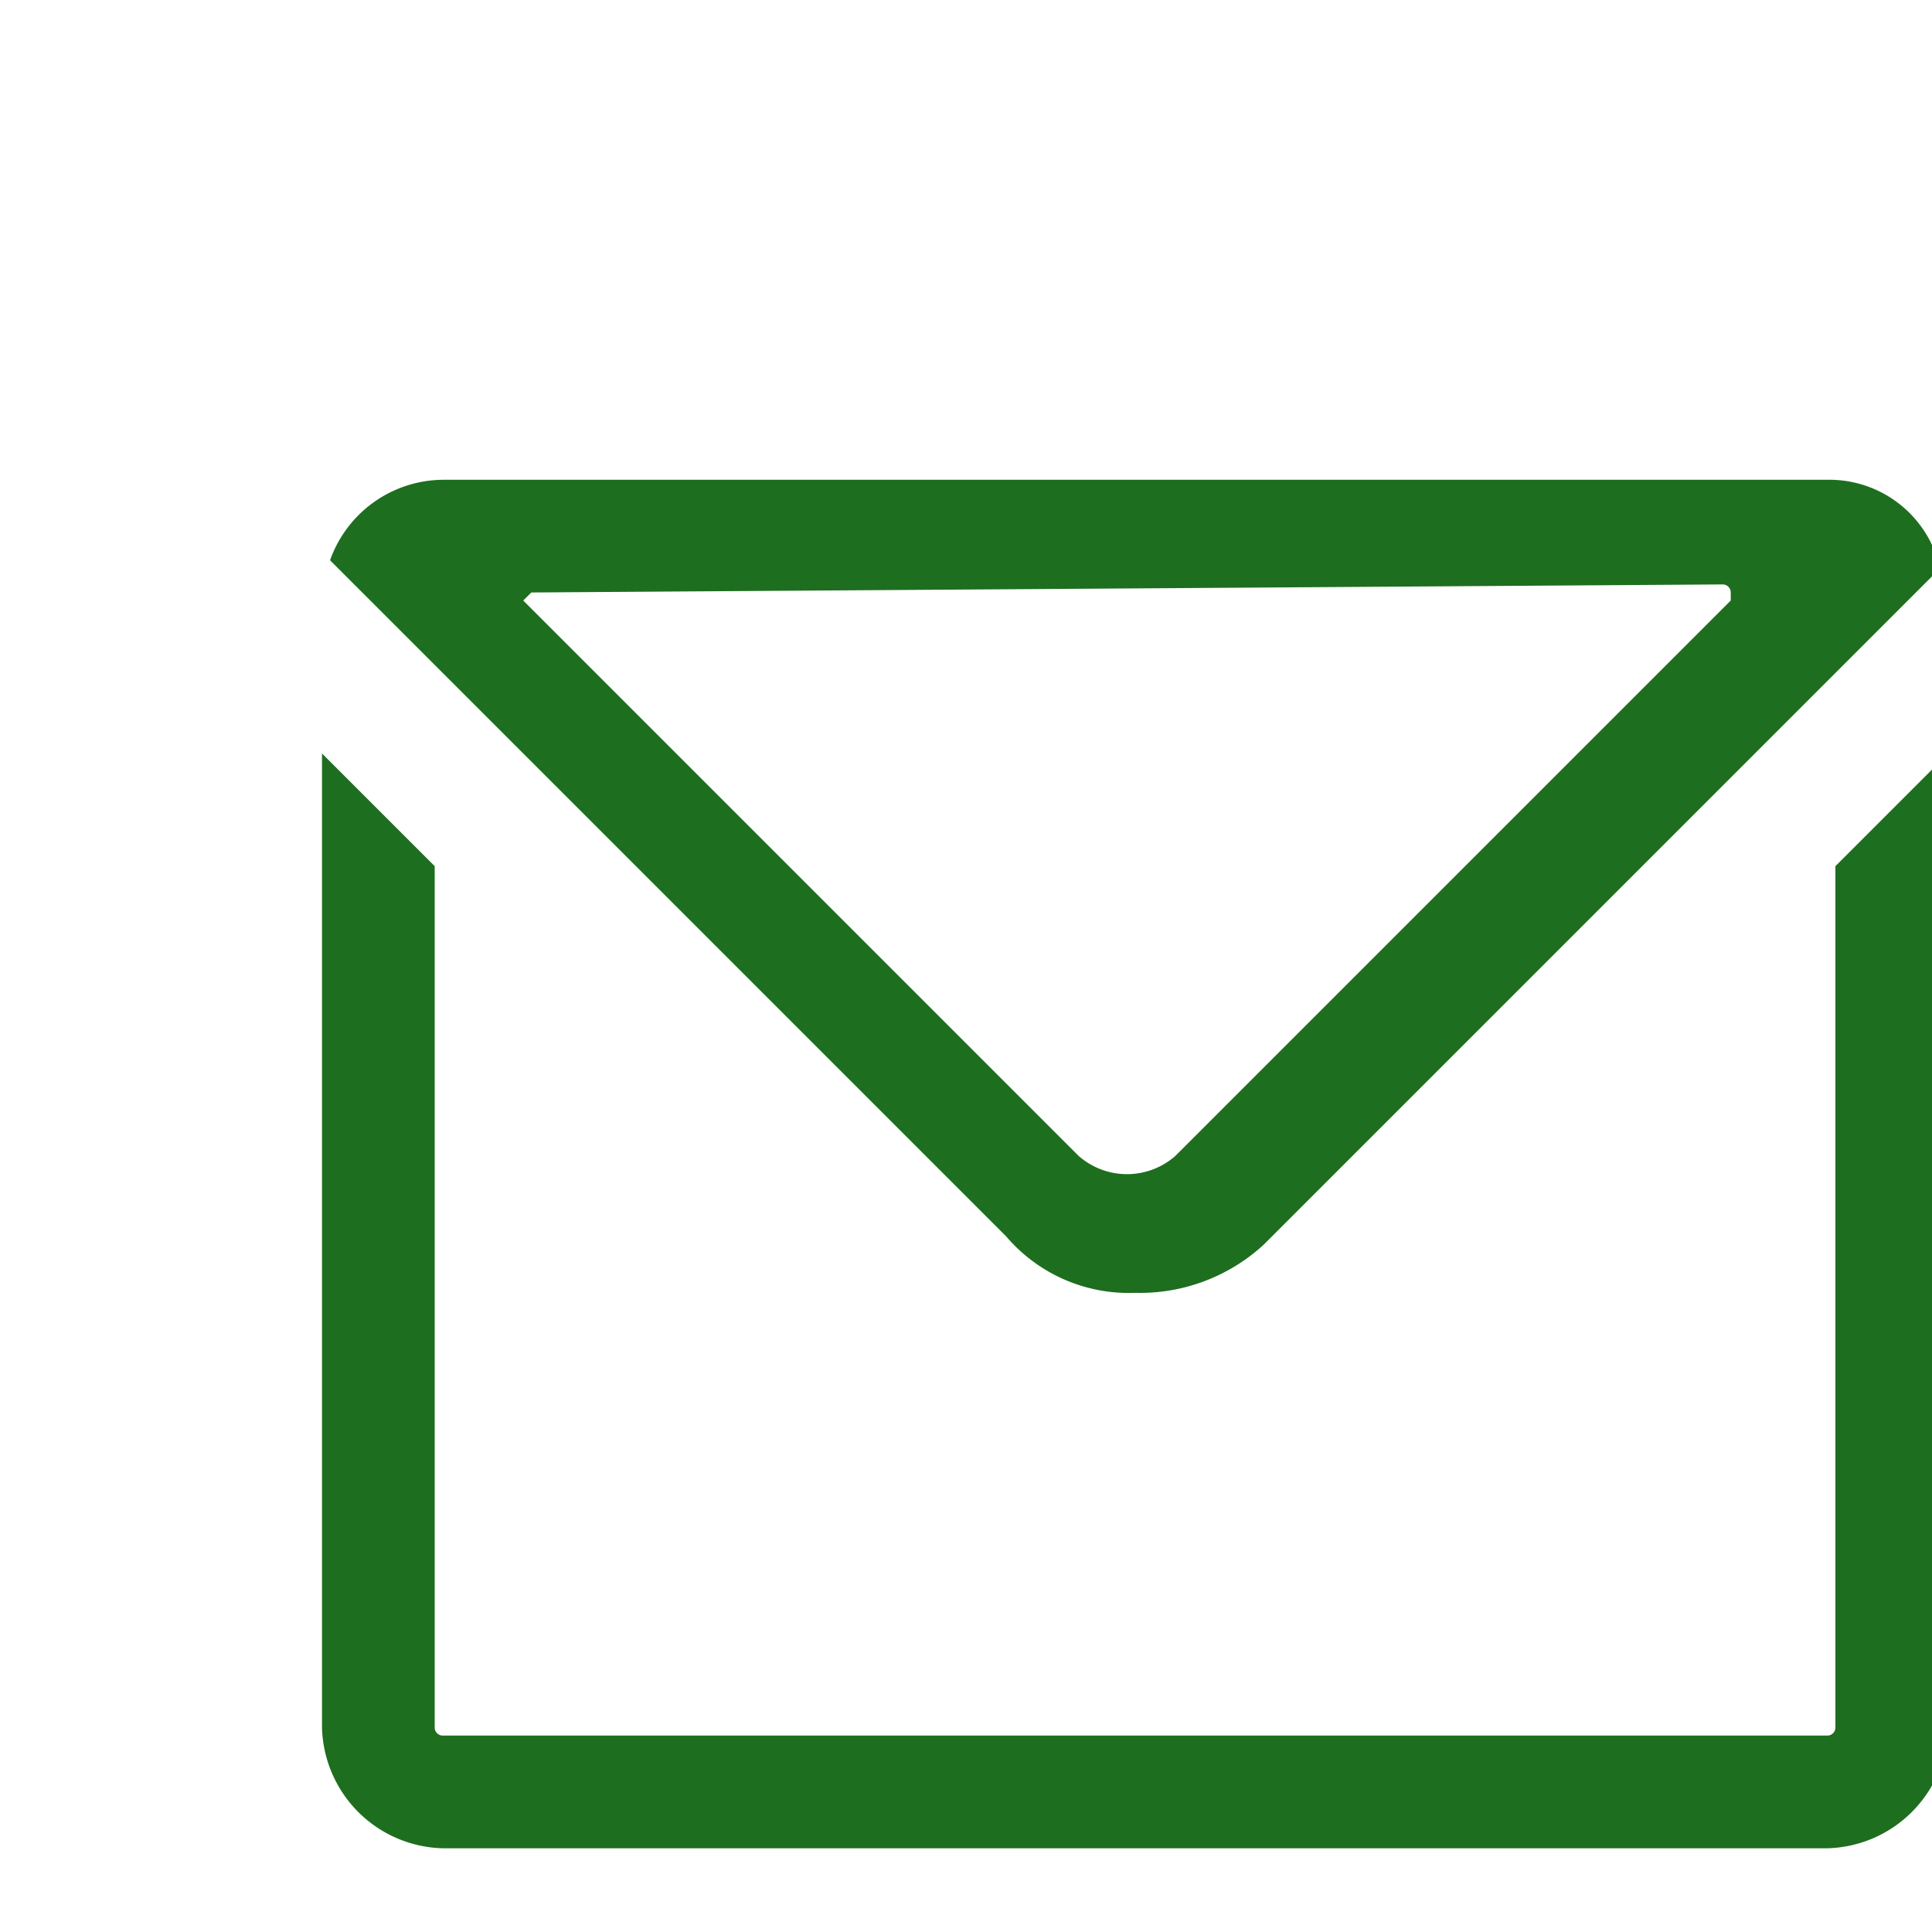
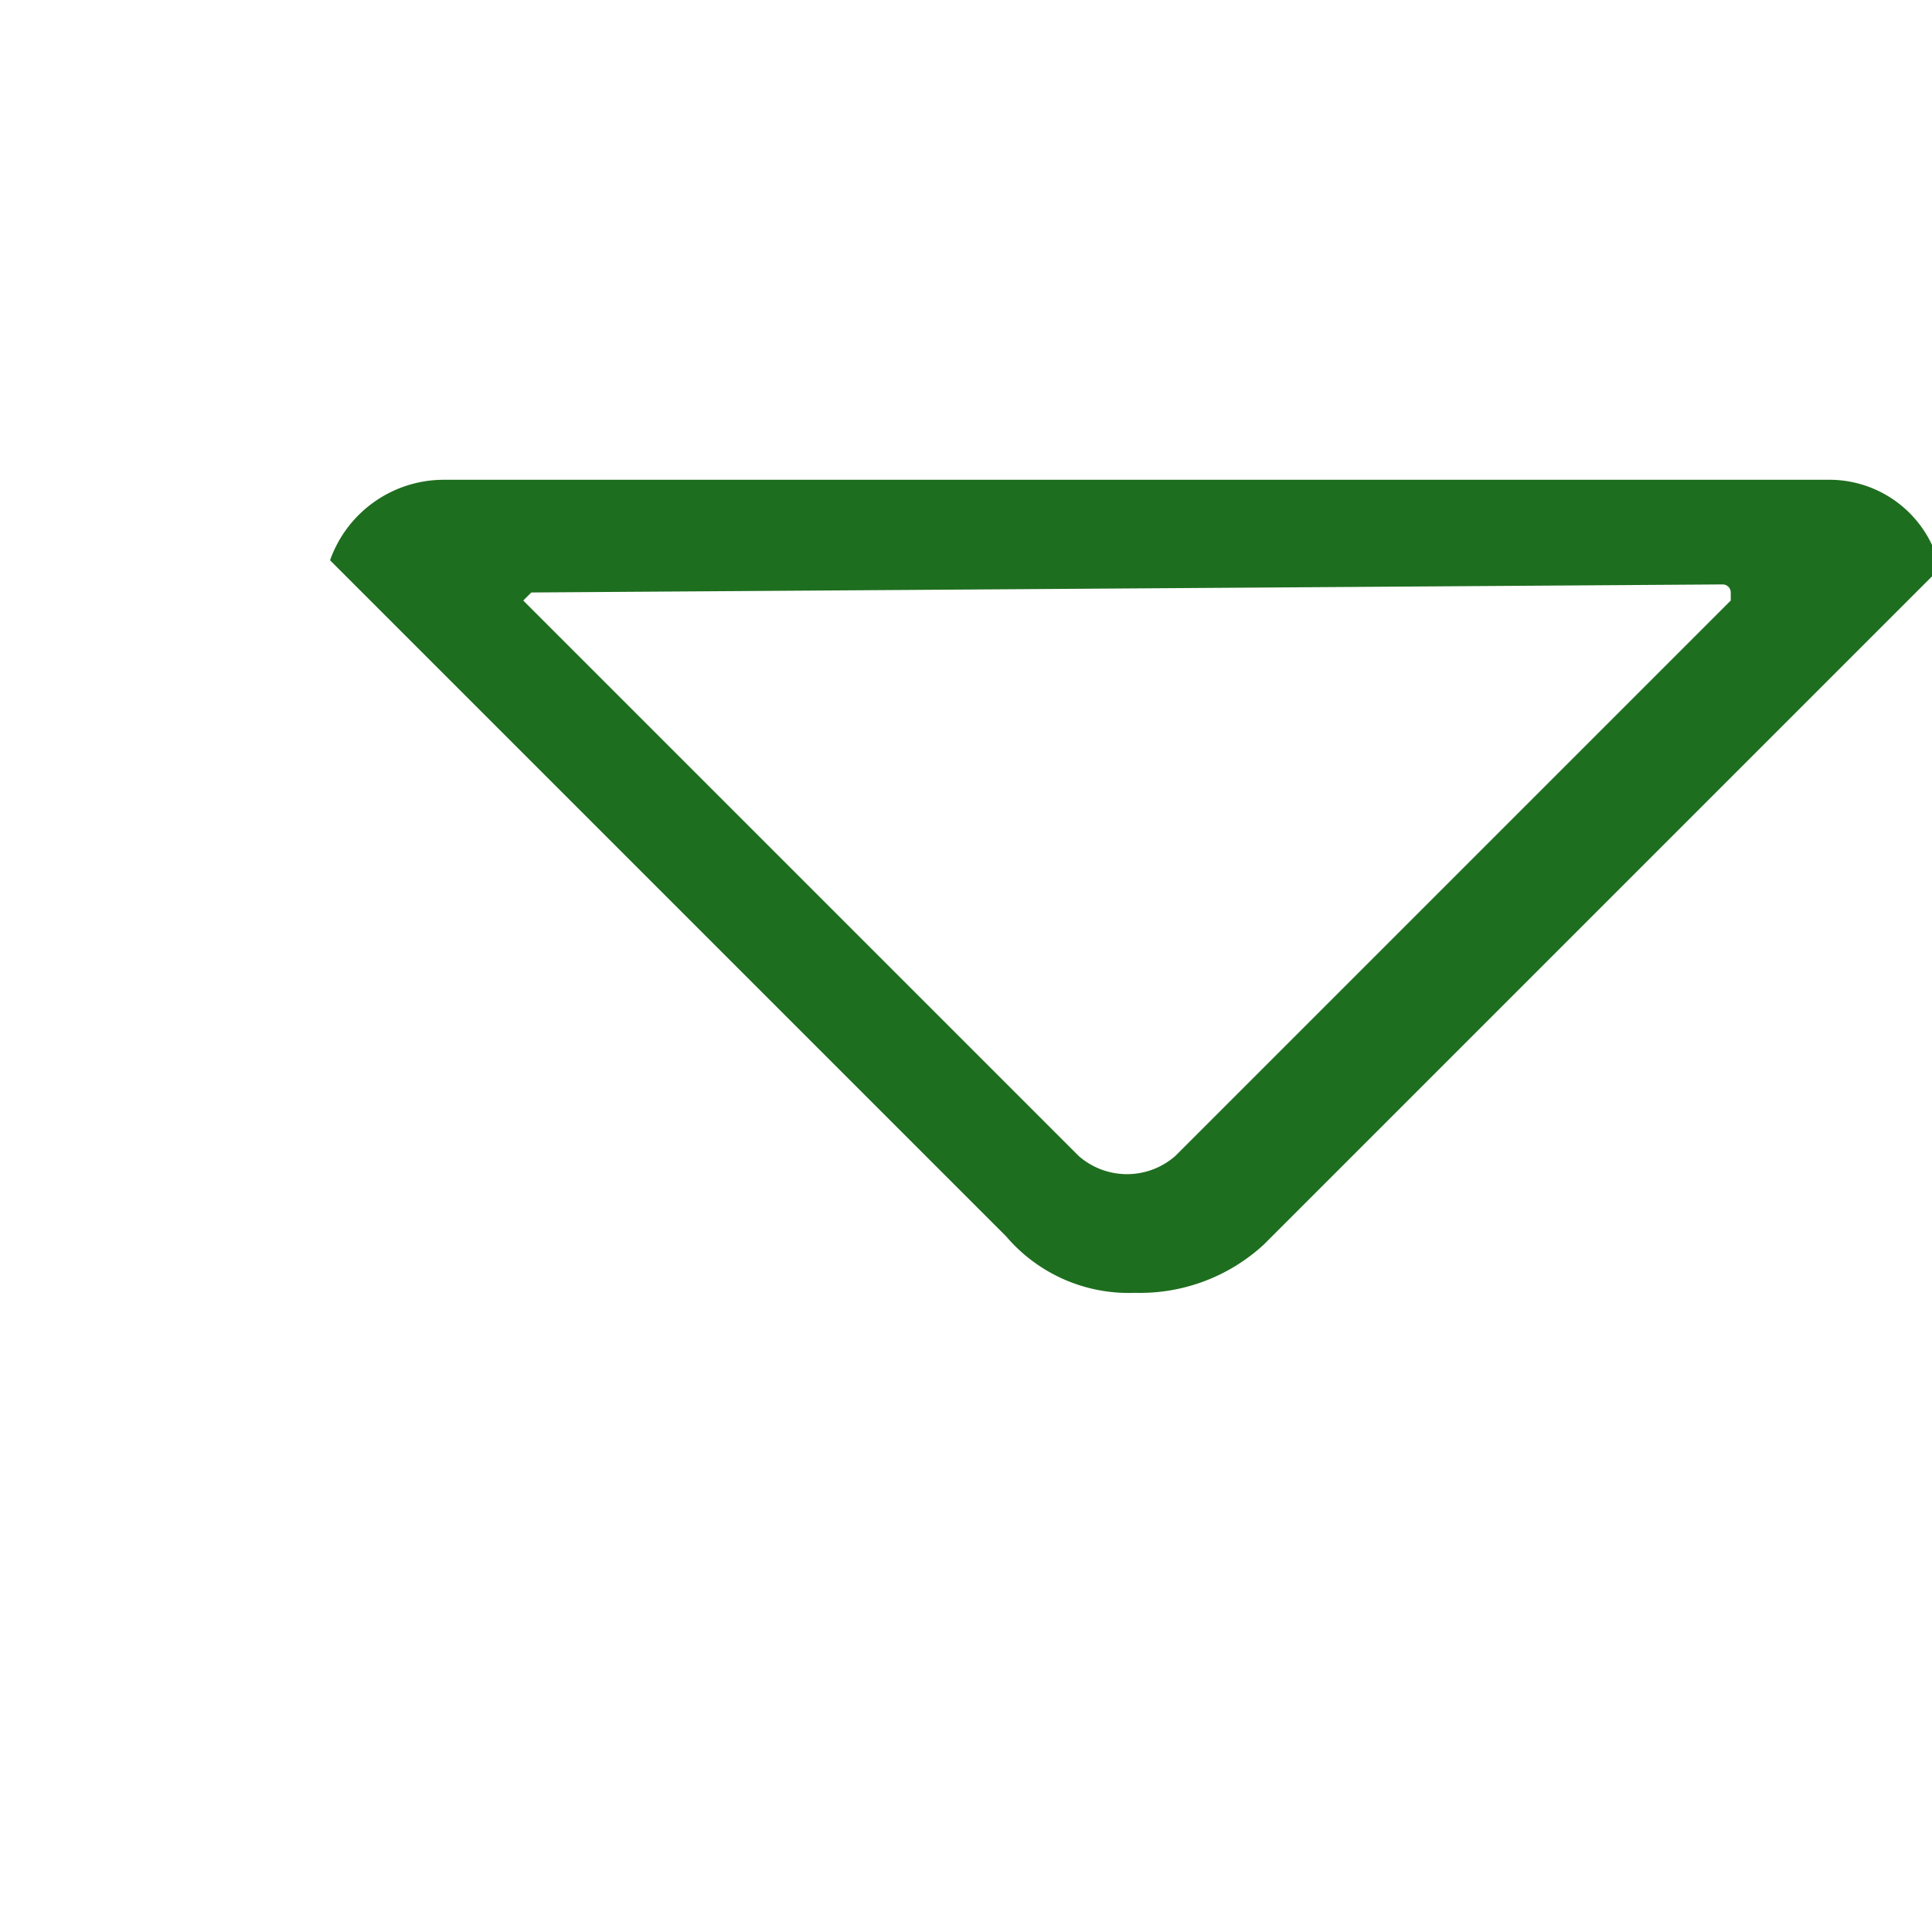
<svg xmlns="http://www.w3.org/2000/svg" width="24" height="24" viewBox="0 0 24 24" fill="none">
  <path d="M0 0h24v24H0z" />
  <path d="M14.1 16.06a2 2 0 01-1.6-.7l-8.4-8.4a1.5 1.5 0 011.4-1h17.2a1.41 1.41 0 011.4 1.1l-.1.1-8.3 8.3a2.27 2.27 0 01-1.6.6zm-7.5-8.7l-.1.1 6.9 6.9a.91.91 0 001.2 0l6.9-6.9v-.1a.1.1 0 00-.1-.1z" fill="#1e6e1f" />
-   <path d="M5.5 22.96a1.54 1.54 0 01-1.5-1.5V9.36l1.4 1.4v10.7a.1.1 0 00.1.1h17.2a.1.1 0 00.1-.1v-10.7l1.4-1.4v12.1a1.54 1.54 0 01-1.5 1.5z" fill="#1e6e1f" />
</svg>